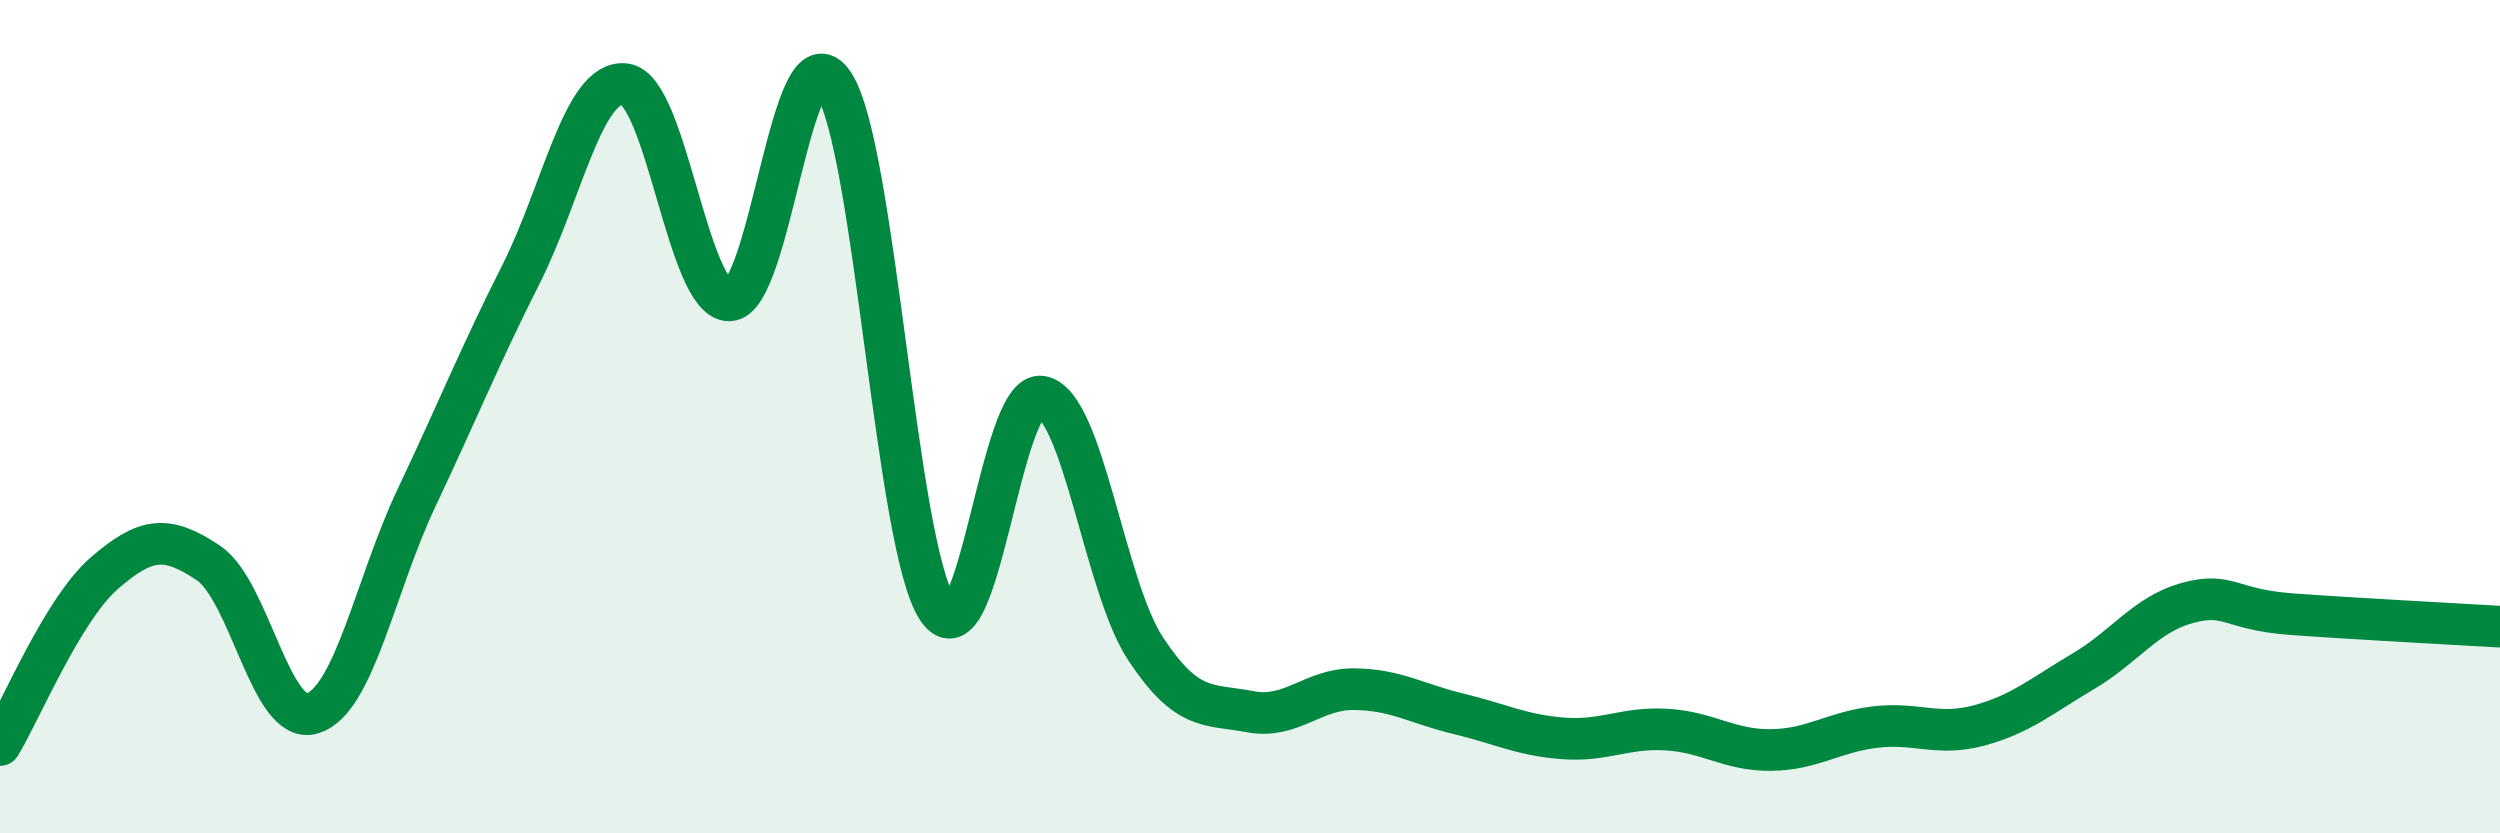
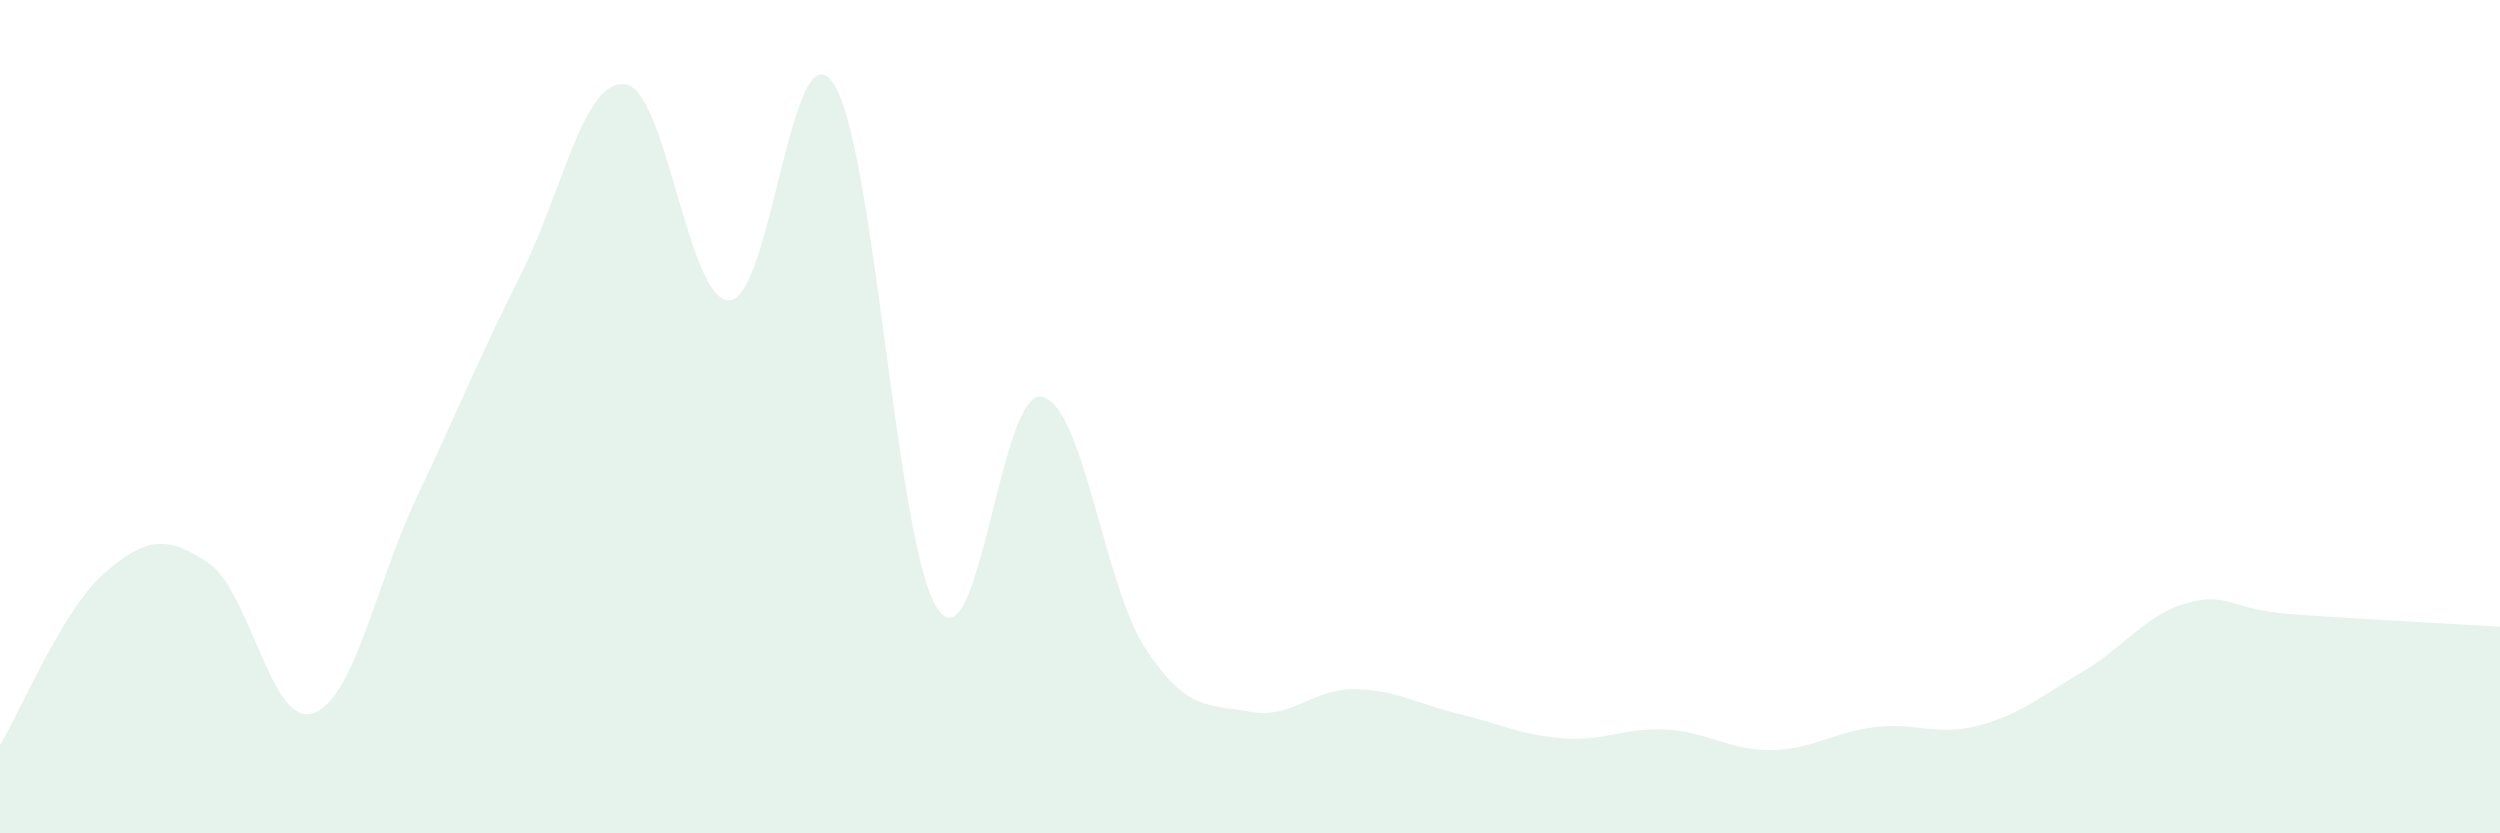
<svg xmlns="http://www.w3.org/2000/svg" width="60" height="20" viewBox="0 0 60 20">
  <path d="M 0,17.88 C 0.5,17.06 1.5,14.63 2.5,13.76 C 3.5,12.89 4,12.84 5,13.51 C 6,14.18 6.5,17.43 7.5,17.12 C 8.5,16.81 9,14.05 10,11.94 C 11,9.83 11.5,8.57 12.5,6.59 C 13.5,4.61 14,1.9 15,2.02 C 16,2.14 16.5,7.21 17.5,7.21 C 18.5,7.21 19,0.52 20,2 C 21,3.48 21.5,13.11 22.5,14.61 C 23.5,16.11 24,9.33 25,9.52 C 26,9.71 26.5,14.07 27.5,15.58 C 28.5,17.09 29,16.89 30,17.08 C 31,17.27 31.5,16.53 32.5,16.54 C 33.5,16.55 34,16.89 35,17.13 C 36,17.37 36.5,17.64 37.5,17.72 C 38.5,17.8 39,17.45 40,17.51 C 41,17.57 41.5,18.01 42.5,18 C 43.5,17.99 44,17.57 45,17.45 C 46,17.33 46.5,17.68 47.5,17.41 C 48.5,17.14 49,16.7 50,16.11 C 51,15.52 51.5,14.74 52.5,14.47 C 53.5,14.2 53.5,14.63 55,14.74 C 56.5,14.85 59,14.98 60,15.04L60 20L0 20Z" fill="#008740" opacity="0.1" stroke-linecap="round" stroke-linejoin="round" />
-   <path d="M 0,17.88 C 0.5,17.06 1.5,14.63 2.5,13.76 C 3.5,12.89 4,12.84 5,13.51 C 6,14.18 6.5,17.43 7.5,17.12 C 8.5,16.81 9,14.05 10,11.94 C 11,9.83 11.5,8.57 12.5,6.59 C 13.5,4.61 14,1.9 15,2.02 C 16,2.14 16.5,7.21 17.5,7.21 C 18.5,7.21 19,0.52 20,2 C 21,3.48 21.5,13.11 22.5,14.61 C 23.5,16.11 24,9.33 25,9.52 C 26,9.71 26.5,14.07 27.5,15.58 C 28.5,17.09 29,16.89 30,17.08 C 31,17.27 31.5,16.53 32.5,16.54 C 33.5,16.55 34,16.89 35,17.13 C 36,17.37 36.5,17.64 37.5,17.72 C 38.5,17.8 39,17.45 40,17.51 C 41,17.57 41.5,18.01 42.5,18 C 43.5,17.99 44,17.57 45,17.45 C 46,17.33 46.5,17.68 47.5,17.41 C 48.5,17.14 49,16.7 50,16.11 C 51,15.52 51.5,14.74 52.5,14.47 C 53.5,14.2 53.5,14.63 55,14.74 C 56.5,14.85 59,14.98 60,15.04" stroke="#008740" stroke-width="1" fill="none" stroke-linecap="round" stroke-linejoin="round" />
</svg>